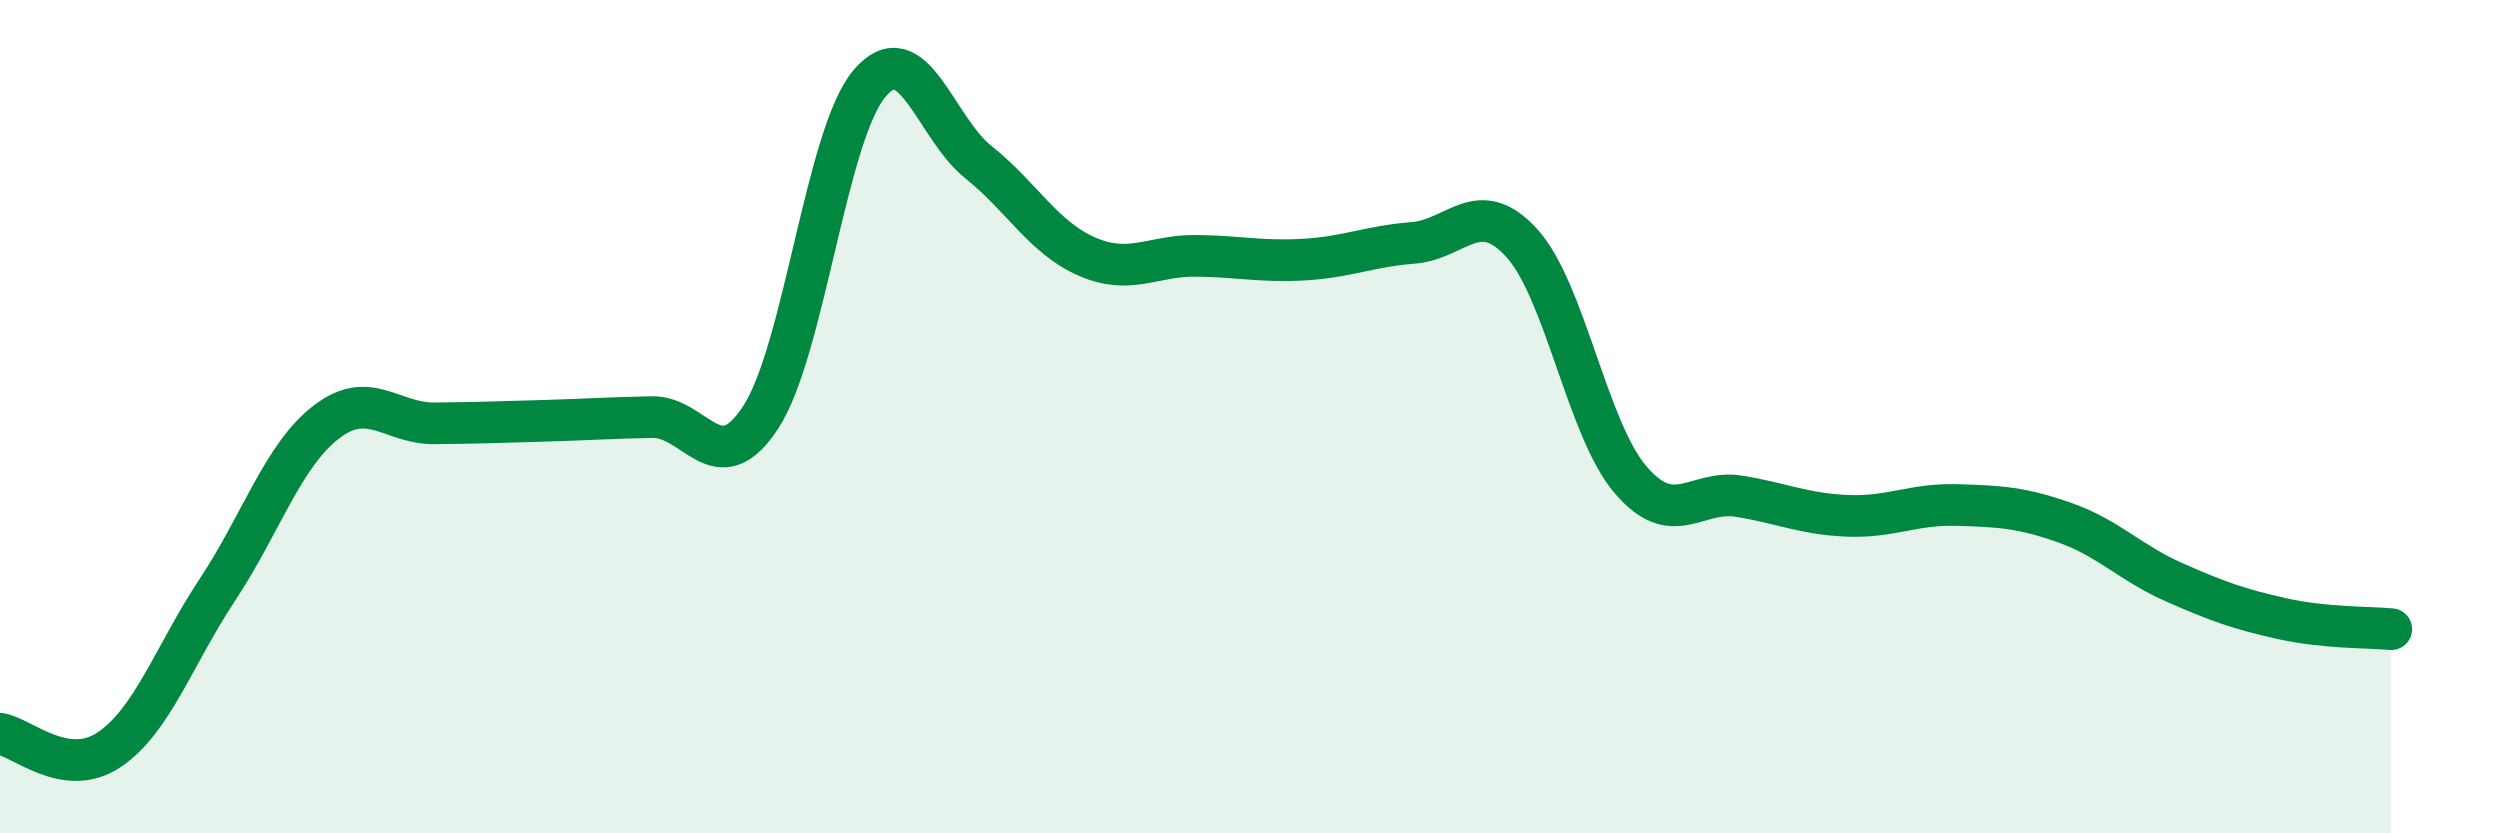
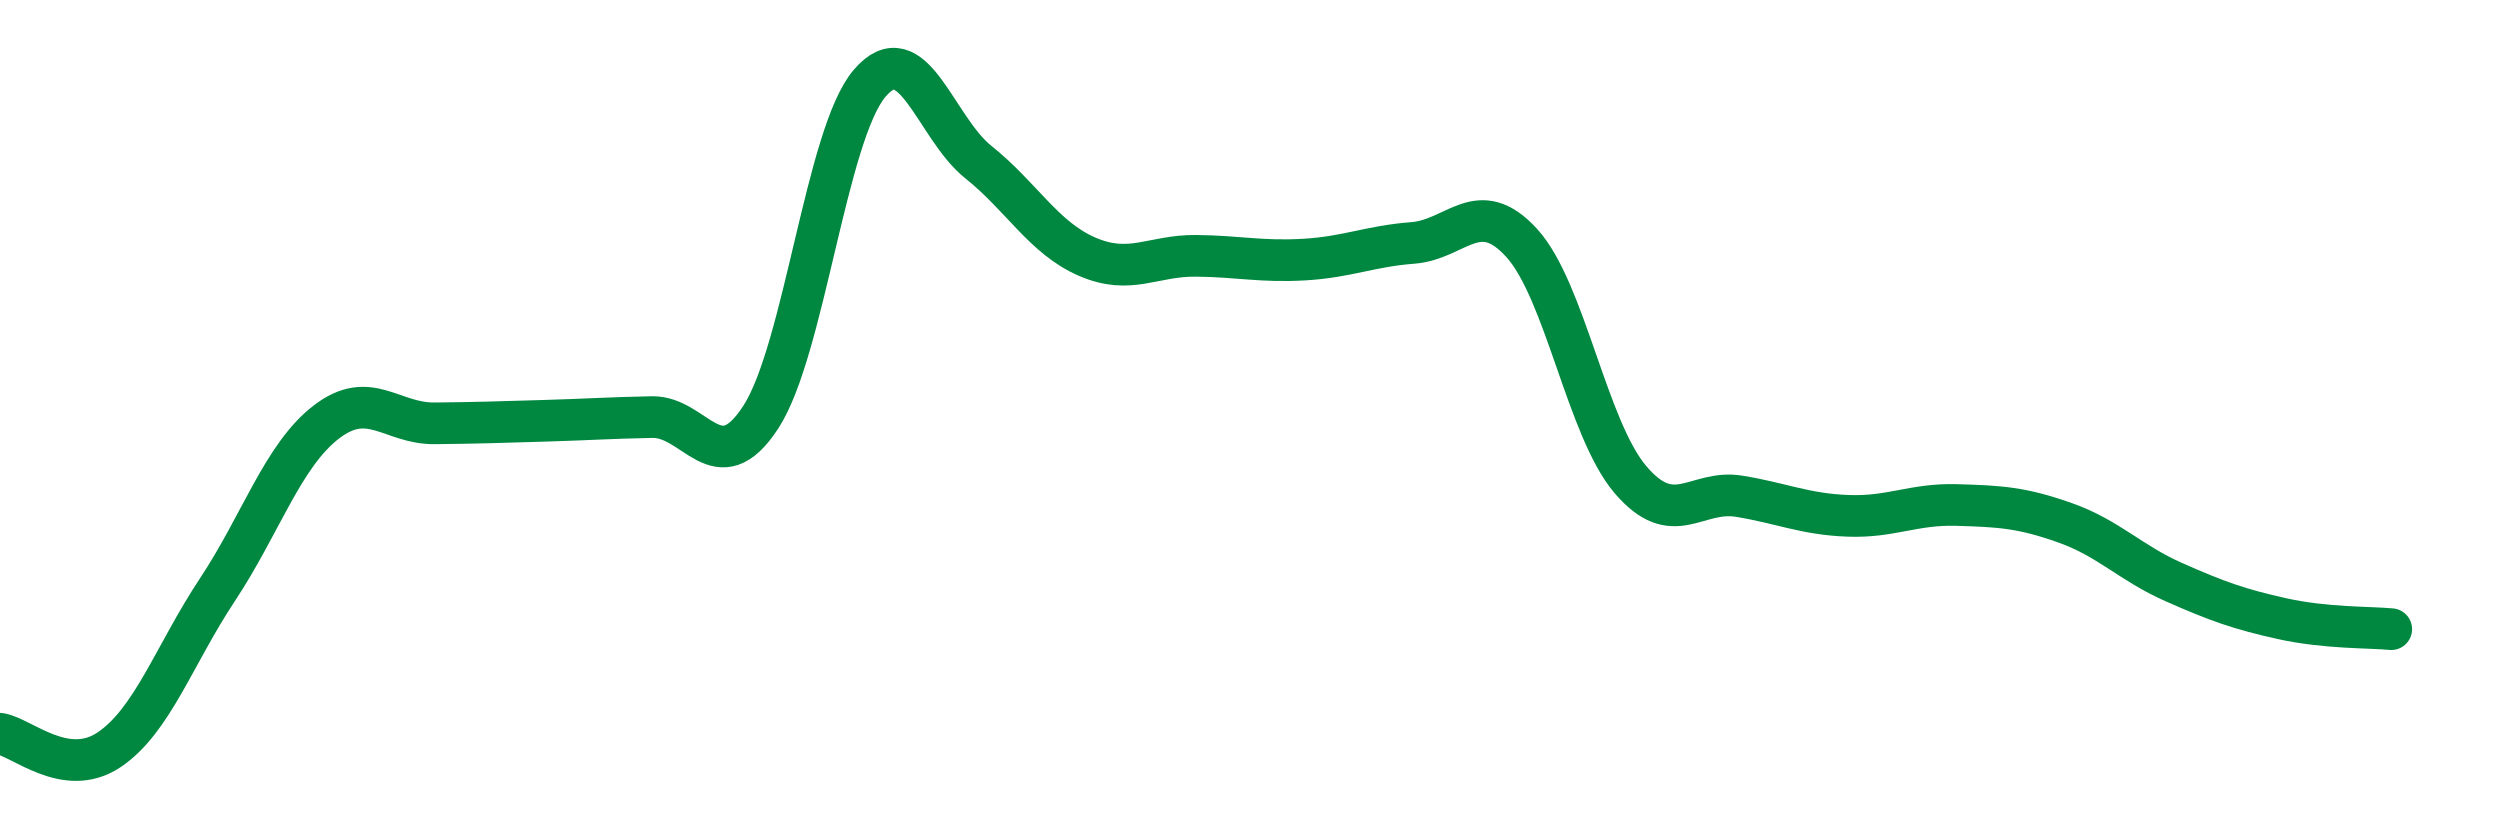
<svg xmlns="http://www.w3.org/2000/svg" width="60" height="20" viewBox="0 0 60 20">
-   <path d="M 0,17.61 C 0.52,17.69 1.57,18.69 2.61,18 C 3.65,17.31 4.18,15.72 5.22,14.15 C 6.26,12.58 6.79,10.93 7.83,10.13 C 8.87,9.33 9.39,10.17 10.43,10.16 C 11.47,10.15 12,10.13 13.04,10.1 C 14.08,10.07 14.61,10.03 15.65,10.01 C 16.69,9.99 17.22,11.61 18.26,10.01 C 19.3,8.41 19.83,3.22 20.87,2 C 21.91,0.78 22.44,3.06 23.48,3.89 C 24.52,4.72 25.05,5.71 26.09,6.16 C 27.13,6.61 27.66,6.13 28.7,6.14 C 29.74,6.15 30.26,6.29 31.3,6.23 C 32.34,6.17 32.87,5.91 33.91,5.83 C 34.95,5.75 35.48,4.69 36.52,5.83 C 37.56,6.97 38.09,10.29 39.13,11.51 C 40.17,12.73 40.7,11.74 41.74,11.91 C 42.78,12.08 43.31,12.34 44.35,12.38 C 45.39,12.42 45.92,12.09 46.96,12.12 C 48,12.15 48.53,12.18 49.57,12.55 C 50.61,12.92 51.13,13.51 52.17,13.97 C 53.21,14.43 53.74,14.62 54.78,14.85 C 55.82,15.08 56.87,15.05 57.39,15.1L57.39 20L0 20Z" fill="#008740" opacity="0.1" stroke-linecap="round" stroke-linejoin="round" />
  <path d="M 0,17.61 C 0.52,17.69 1.57,18.69 2.61,18 C 3.65,17.31 4.18,15.72 5.22,14.15 C 6.26,12.58 6.79,10.93 7.83,10.13 C 8.87,9.33 9.39,10.17 10.43,10.16 C 11.47,10.15 12,10.13 13.04,10.1 C 14.08,10.07 14.61,10.03 15.65,10.01 C 16.69,9.99 17.22,11.61 18.26,10.01 C 19.3,8.41 19.83,3.22 20.87,2 C 21.91,0.78 22.44,3.06 23.48,3.89 C 24.52,4.72 25.05,5.71 26.09,6.16 C 27.13,6.61 27.66,6.13 28.7,6.14 C 29.74,6.15 30.26,6.29 31.3,6.23 C 32.34,6.17 32.87,5.91 33.91,5.83 C 34.95,5.75 35.48,4.69 36.52,5.83 C 37.56,6.97 38.09,10.29 39.13,11.51 C 40.17,12.73 40.7,11.74 41.74,11.91 C 42.78,12.08 43.31,12.34 44.35,12.38 C 45.39,12.42 45.92,12.09 46.96,12.12 C 48,12.15 48.53,12.18 49.57,12.55 C 50.61,12.92 51.13,13.51 52.17,13.97 C 53.21,14.43 53.74,14.62 54.78,14.85 C 55.82,15.08 56.87,15.05 57.39,15.1" stroke="#008740" stroke-width="1" fill="none" stroke-linecap="round" stroke-linejoin="round" />
</svg>